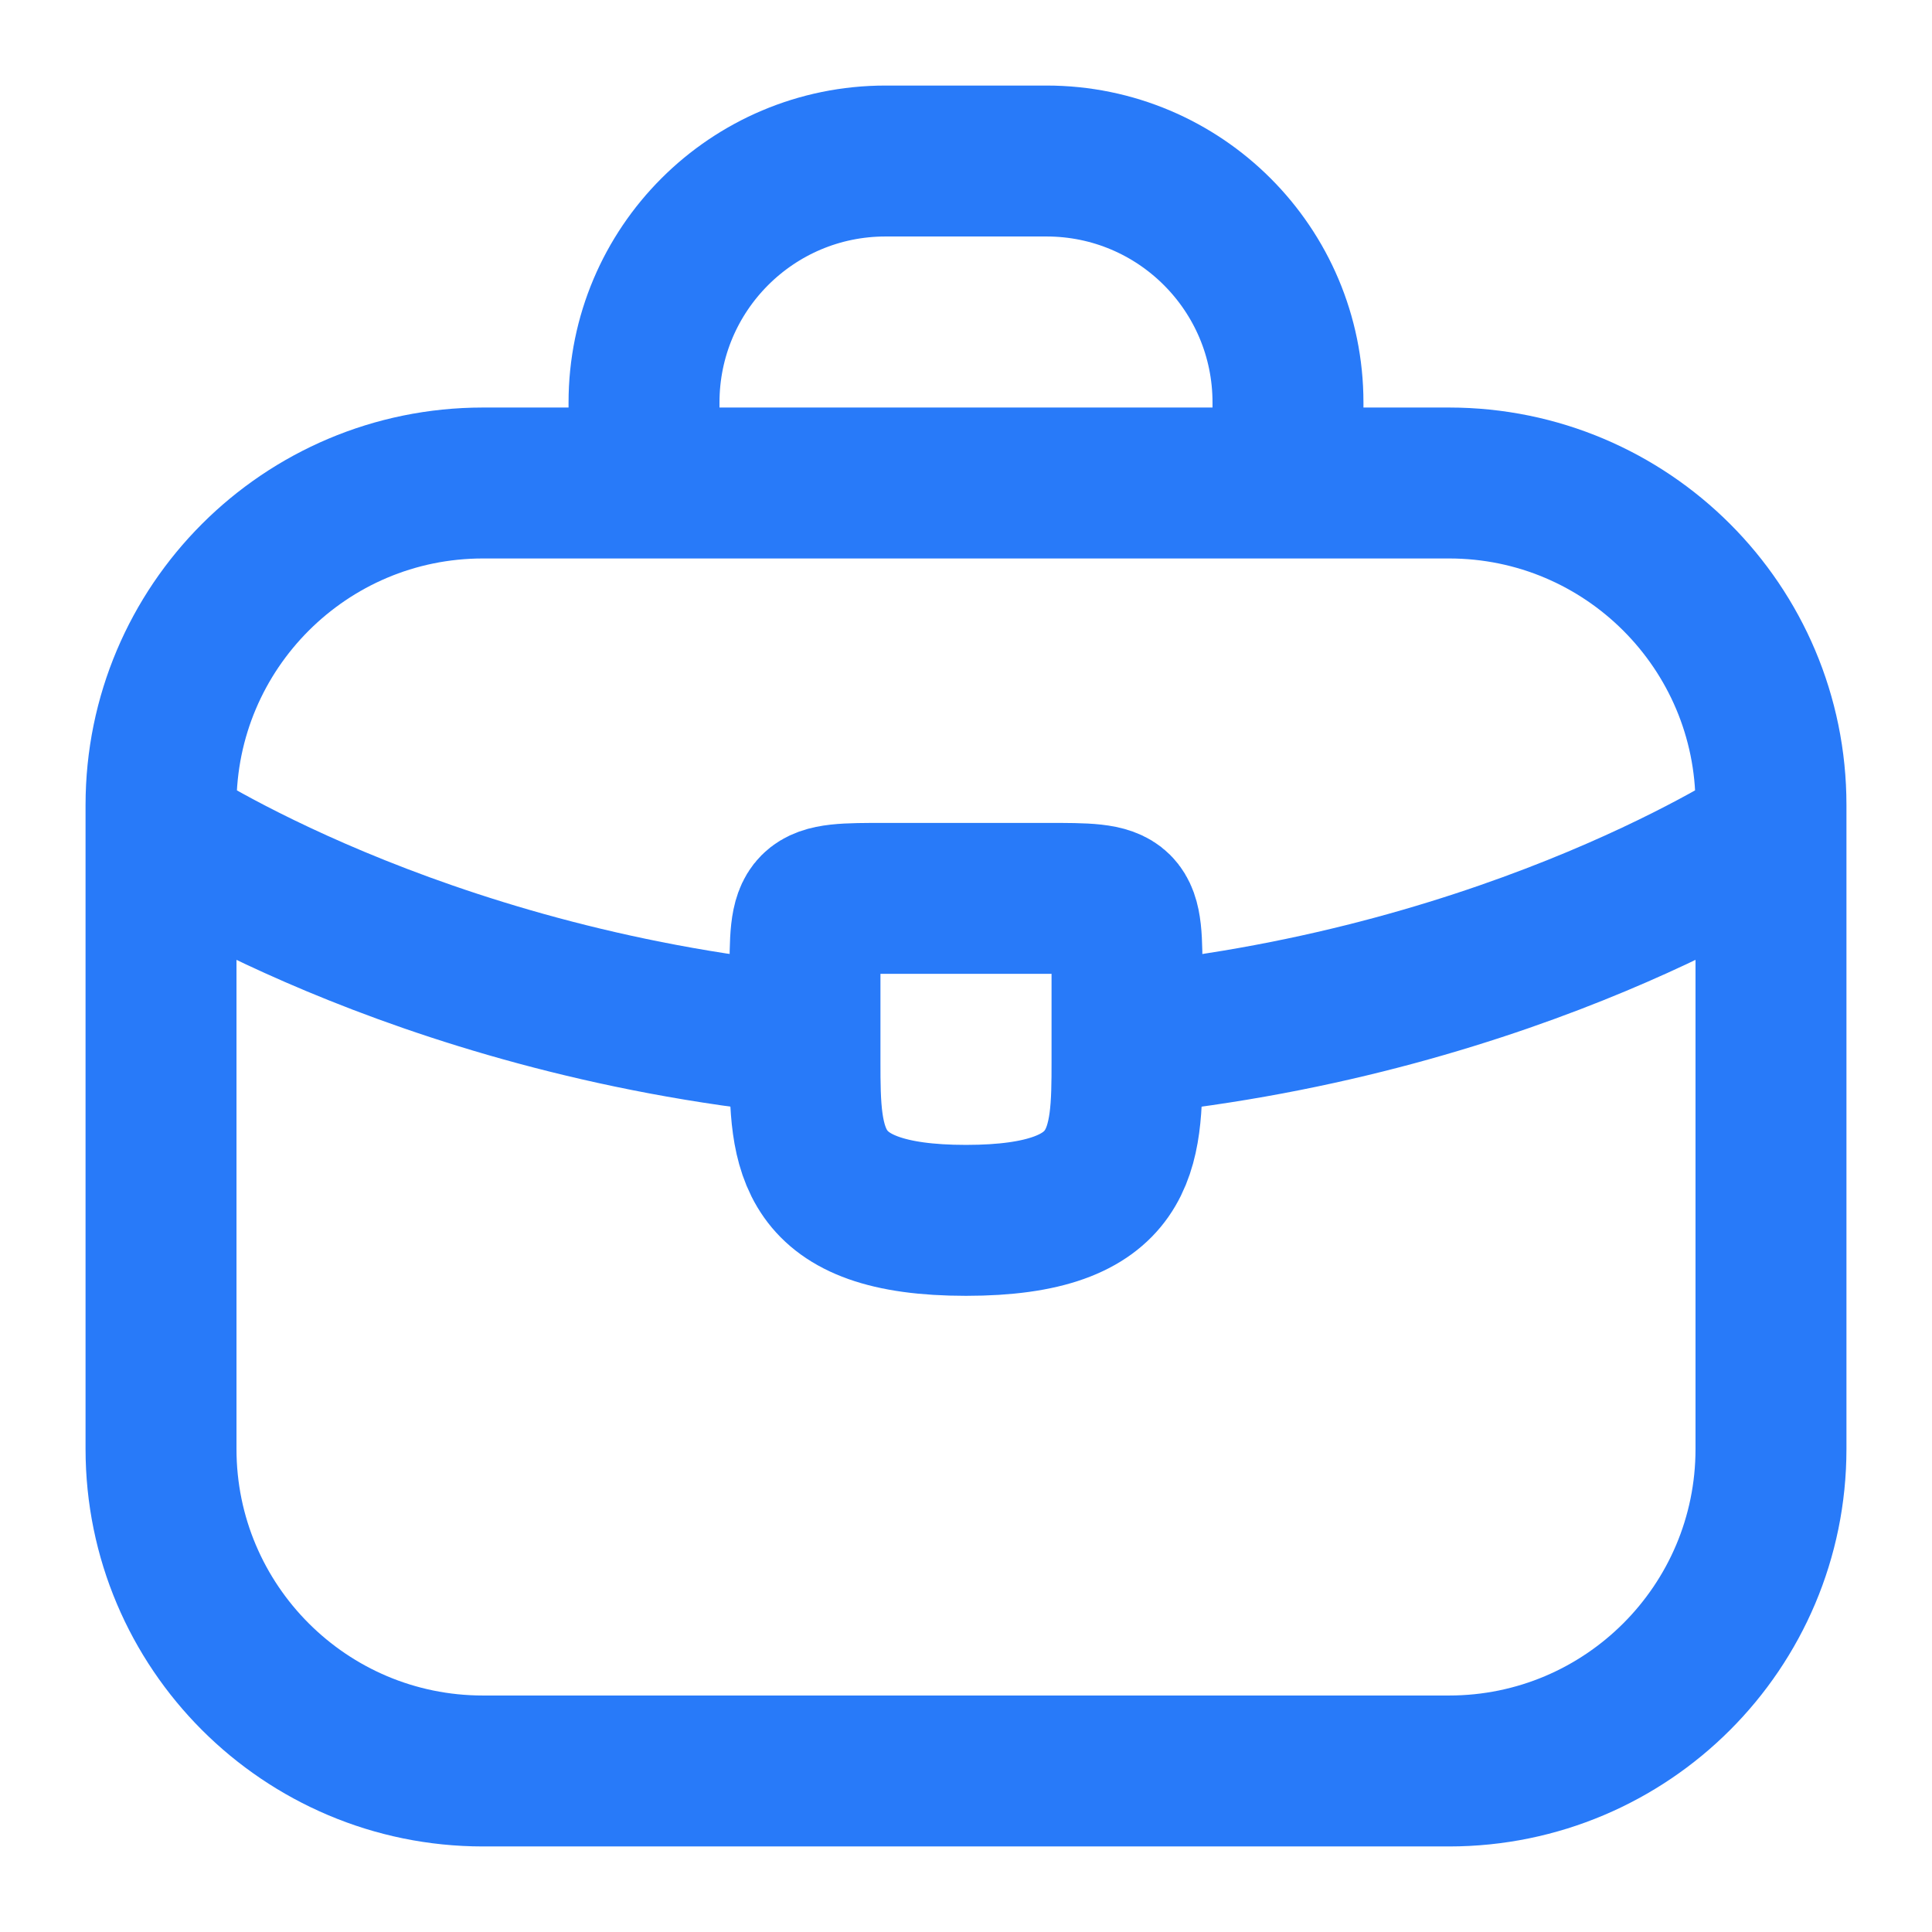
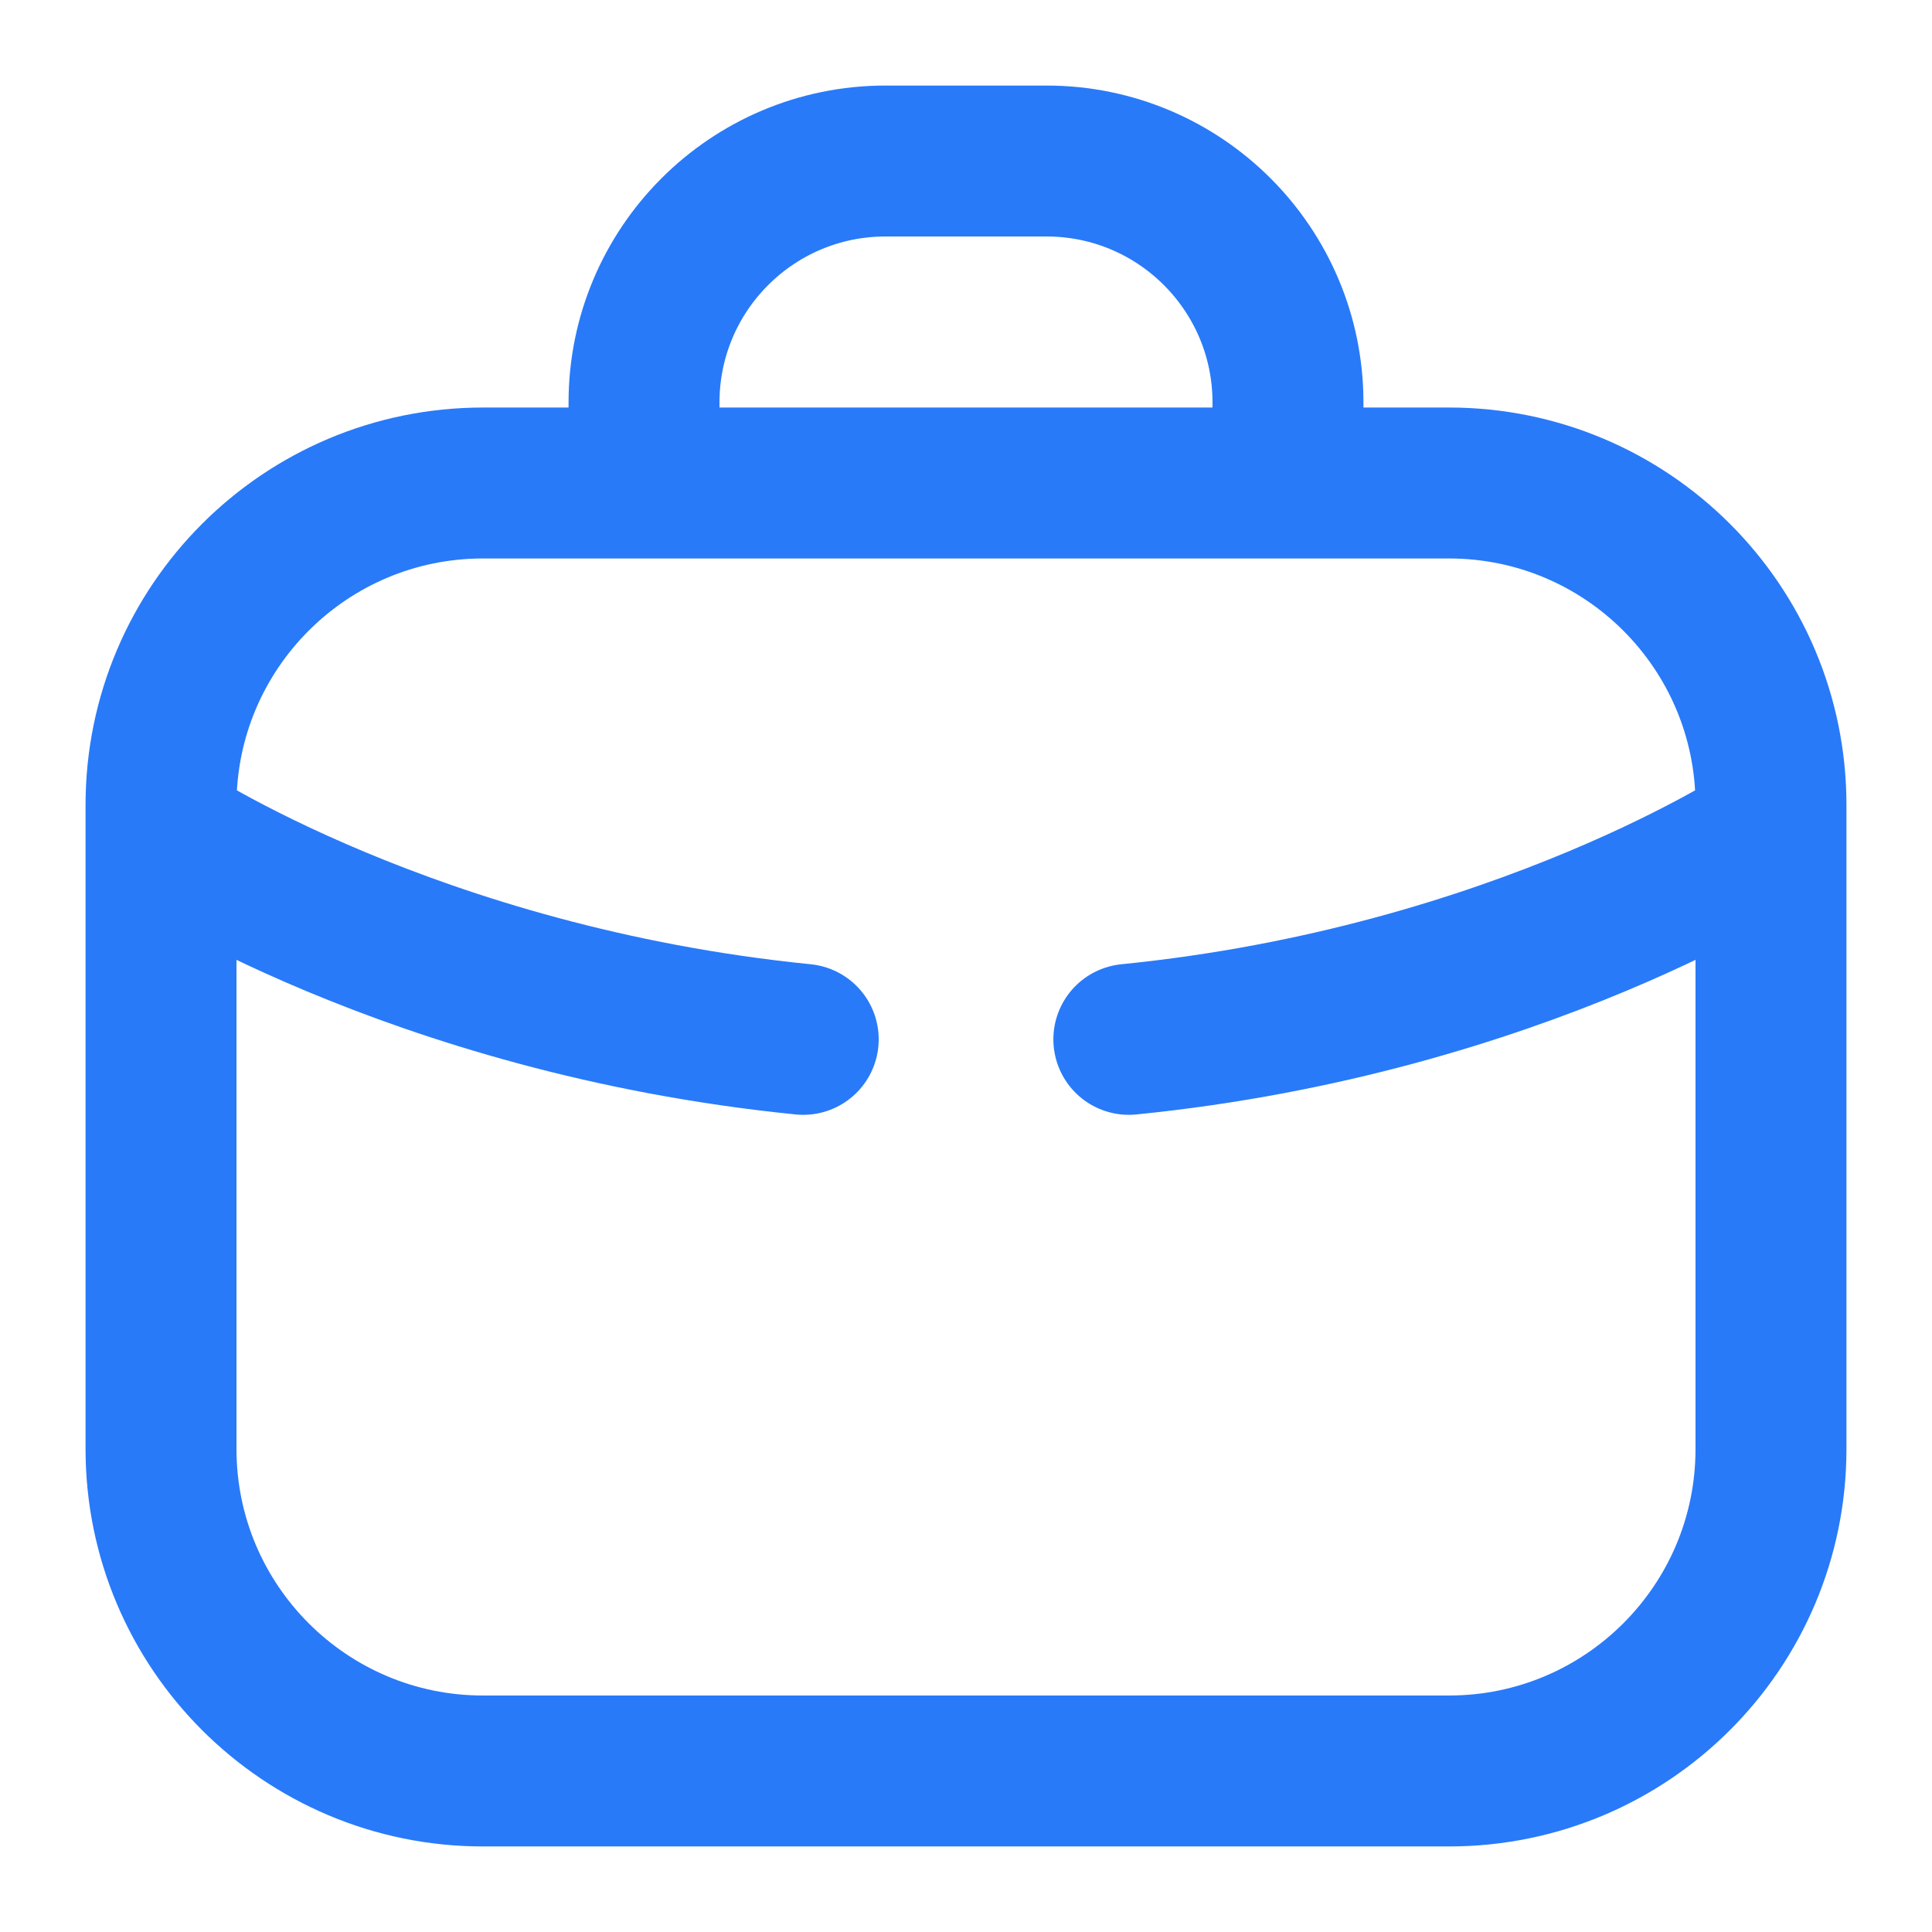
<svg xmlns="http://www.w3.org/2000/svg" width="32" height="32" viewBox="0 0 32 32" fill="none">
  <path d="M10.667 8V6.667C10.667 4.458 12.458 2.667 14.667 2.667H17.333C19.543 2.667 21.333 4.458 21.333 6.667V8M2.667 13.797C2.667 13.797 6.824 16.566 13.304 17.215M29.333 13.797C29.333 13.797 25.176 16.566 18.697 17.215M8 29.333H24C26.946 29.333 29.333 26.945 29.333 24V13.333C29.333 10.388 26.946 8 24 8H8C5.055 8 2.667 10.388 2.667 13.333V24C2.667 26.945 5.055 29.333 8 29.333Z" stroke="#287AF9" stroke-width="2.5" stroke-linecap="round" />
-   <path d="M18.667 16.213V17.547C18.667 17.56 18.667 17.56 18.667 17.573C18.667 19.027 18.653 20.213 16 20.213C13.36 20.213 13.333 19.04 13.333 17.587V16.213C13.333 14.88 13.333 14.88 14.667 14.88H17.333C18.667 14.88 18.667 14.88 18.667 16.213Z" stroke="#287AF9" stroke-width="2.5" stroke-miterlimit="10" stroke-linecap="round" stroke-linejoin="round" />
</svg>